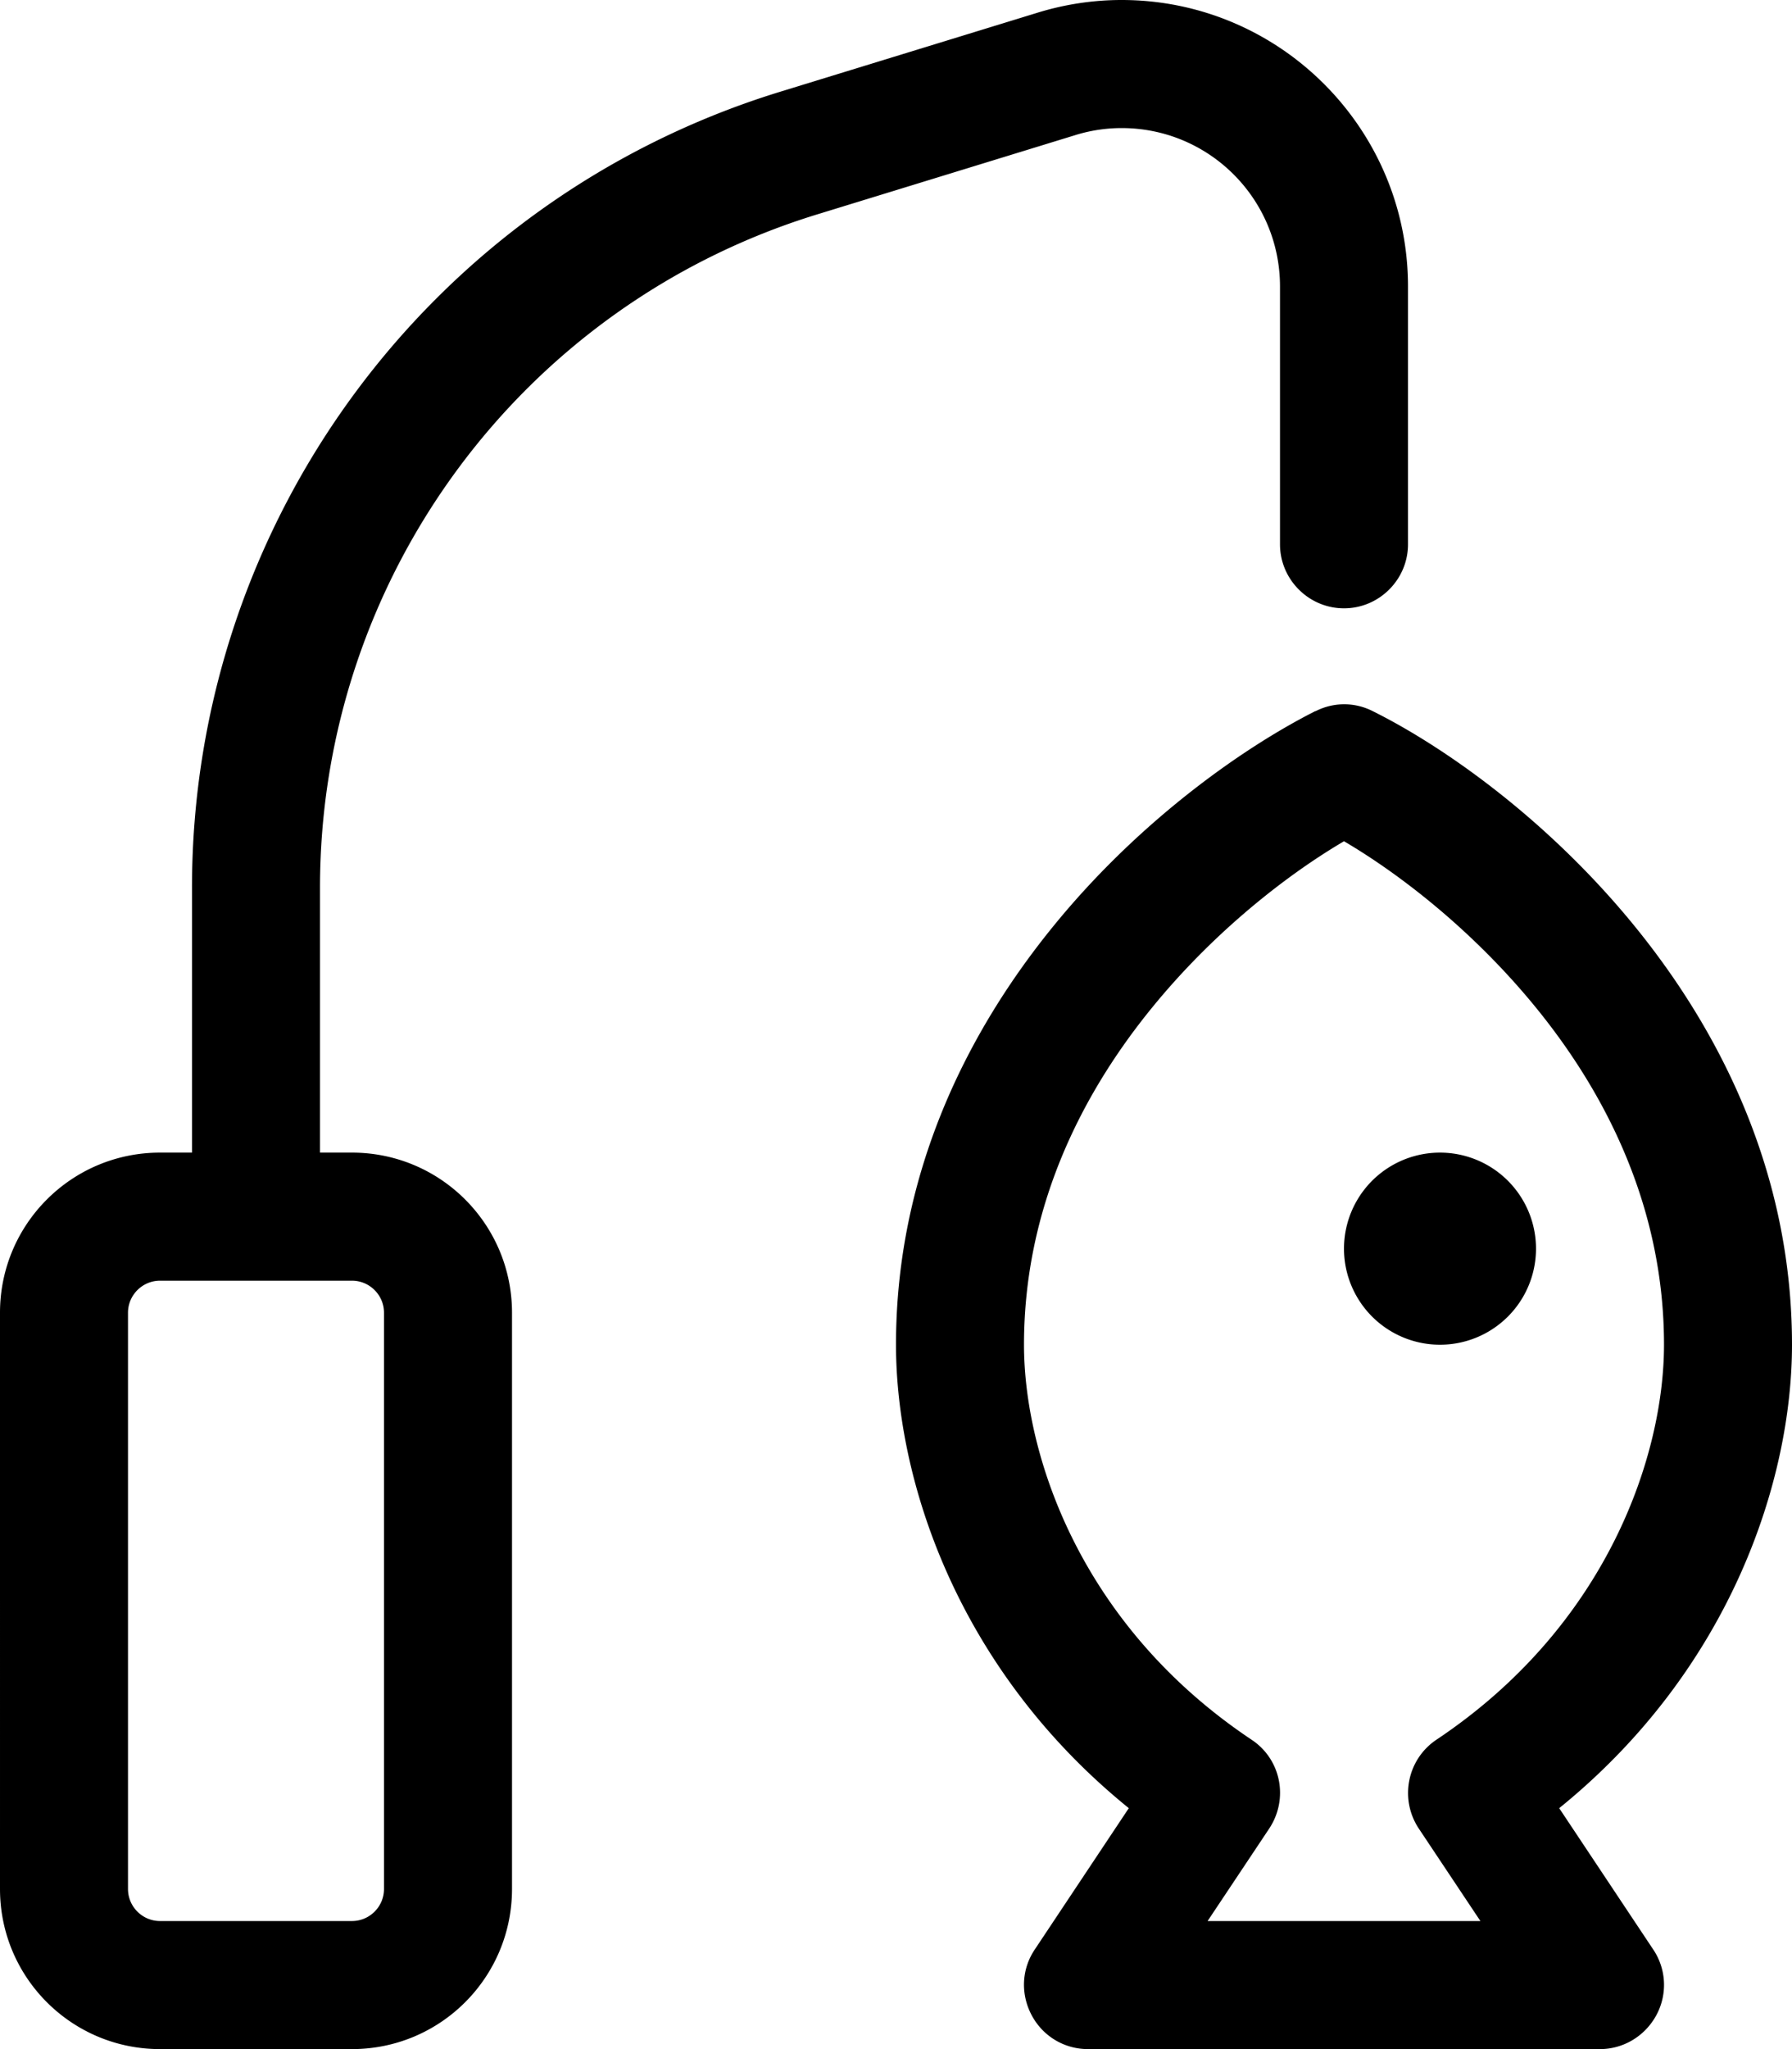
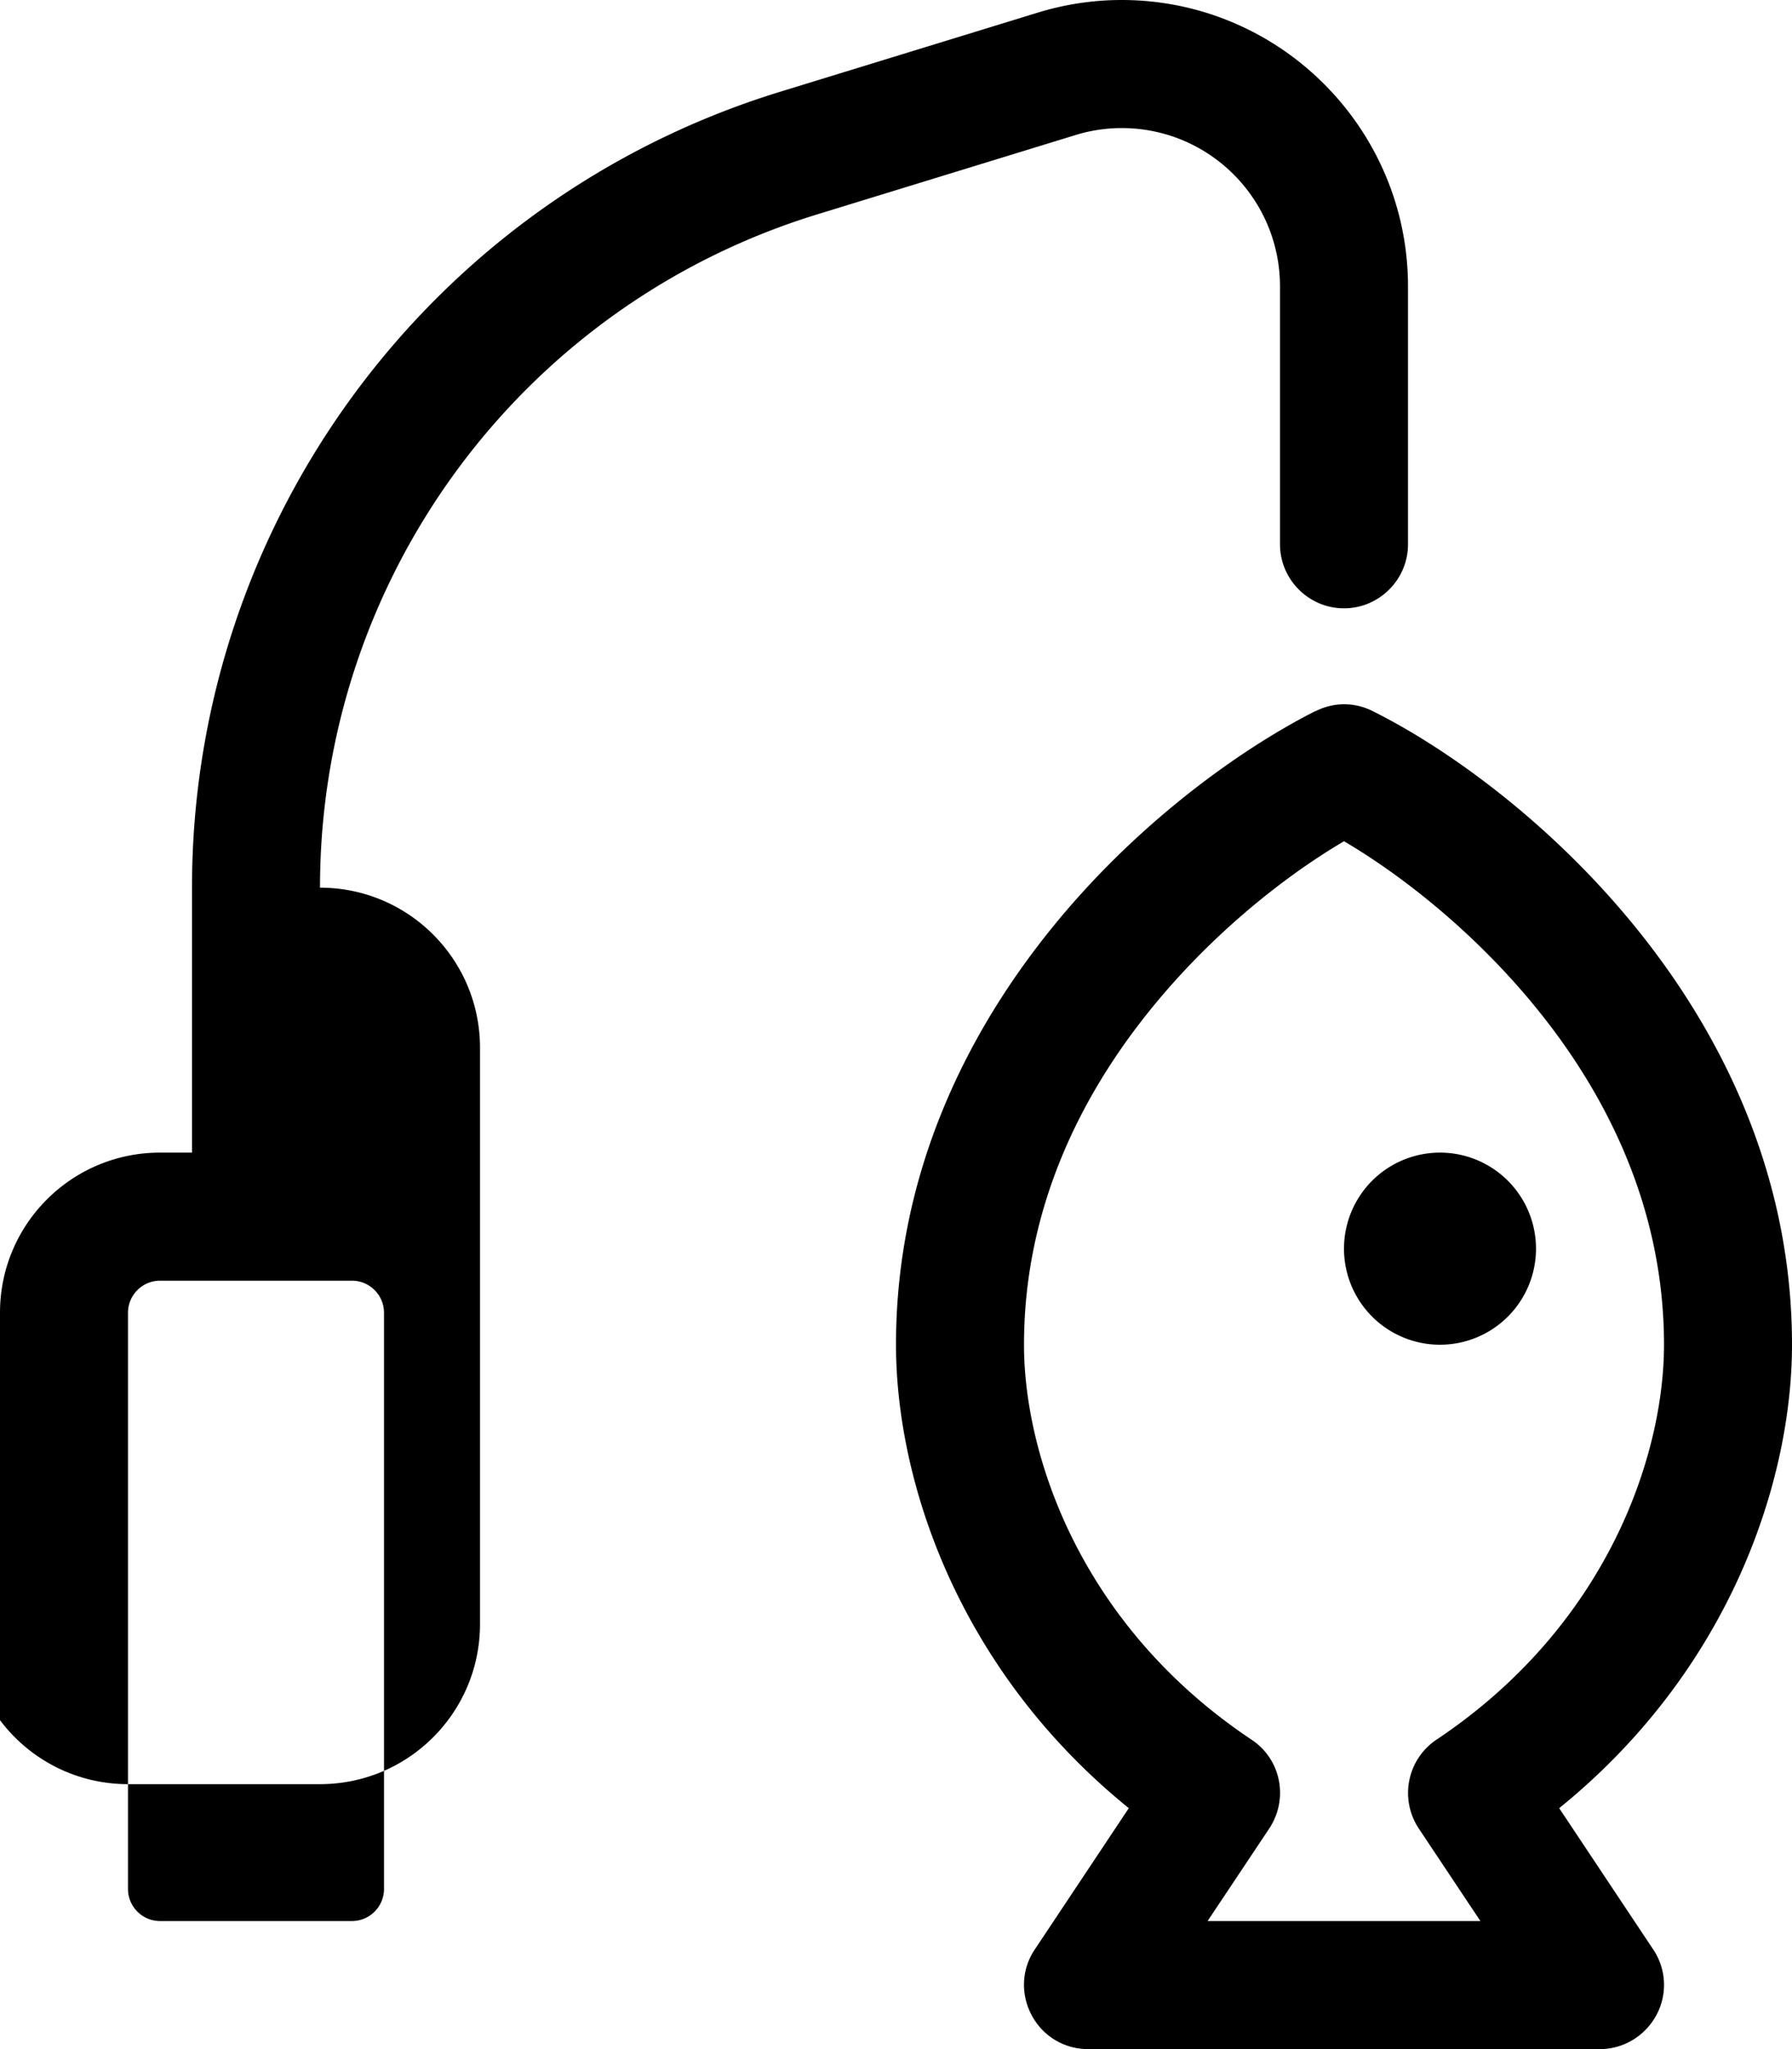
<svg xmlns="http://www.w3.org/2000/svg" viewBox="0 0 448 512">
-   <path fill="currentColor" d="M280.4 32c-3.9 0-7.9 .6-11.7 1.8L204.2 53.6C130.4 76.3 80 144.5 80 221.8l0 66.2 8 0c22.1 0 40 17.9 40 40l0 144c0 22.1-17.9 40-40 40l-48 0c-22.1 0-40-17.9-40-40L0 328c0-22.1 17.9-40 40-40l8 0 0-66.2C48 130.5 107.6 49.9 194.8 23L259.3 3.2C266.1 1.1 273.2 0 280.4 0 319.9 0 352 32.1 352 71.6l0 64.4c0 8.8-7.2 16-16 16s-16-7.2-16-16l0-64.4C320 49.7 302.3 32 280.4 32zm48.5 145.7c4.5-2.3 9.8-2.3 14.3 0 17.9 8.9 43.7 27.1 65.2 53.4 21.6 26.4 39.6 61.9 39.6 104.9 0 33.5-15.1 80.9-58.2 115.8l23.5 35.3c3.3 4.9 3.6 11.2 .8 16.4S405.9 512 400 512l-128 0c-5.9 0-11.3-3.2-14.1-8.5s-2.5-11.5 .8-16.4l23.5-35.3c-43.1-34.9-58.2-82.3-58.2-115.8 0-43.1 18-78.5 39.6-104.9 21.5-26.3 47.4-44.4 65.2-53.4zM256 336c0 27.3 13.9 70 56.9 98.7 7.4 4.9 9.3 14.8 4.4 22.2l-15.4 23.1 68.2 0-15.4-23.1c-4.9-7.4-2.9-17.3 4.4-22.2 43-28.7 56.9-71.4 56.9-98.7 0-33.7-14-62.3-32.4-84.7-15.6-19-33.8-33-47.6-41.1-13.8 8.1-32 22.1-47.6 41.1-18.4 22.4-32.4 50.9-32.4 84.7zM88 320l-48 0c-4.4 0-8 3.6-8 8l0 144c0 4.4 3.6 8 8 8l48 0c4.4 0 8-3.6 8-8l0-144c0-4.4-3.6-8-8-8zm272-32a24 24 0 1 1 0 48 24 24 0 1 1 0-48z" />
+   <path fill="currentColor" d="M280.4 32c-3.9 0-7.9 .6-11.7 1.8L204.2 53.6C130.4 76.3 80 144.5 80 221.8c22.1 0 40 17.9 40 40l0 144c0 22.1-17.9 40-40 40l-48 0c-22.1 0-40-17.9-40-40L0 328c0-22.1 17.9-40 40-40l8 0 0-66.2C48 130.5 107.6 49.9 194.8 23L259.3 3.2C266.1 1.1 273.2 0 280.4 0 319.9 0 352 32.1 352 71.6l0 64.4c0 8.8-7.2 16-16 16s-16-7.2-16-16l0-64.4C320 49.7 302.3 32 280.4 32zm48.5 145.7c4.5-2.3 9.8-2.3 14.3 0 17.9 8.9 43.7 27.1 65.2 53.4 21.6 26.4 39.6 61.9 39.6 104.9 0 33.5-15.1 80.9-58.2 115.8l23.5 35.3c3.3 4.9 3.6 11.2 .8 16.4S405.9 512 400 512l-128 0c-5.9 0-11.3-3.2-14.1-8.5s-2.5-11.5 .8-16.4l23.5-35.3c-43.1-34.9-58.2-82.3-58.2-115.8 0-43.1 18-78.5 39.6-104.9 21.5-26.3 47.4-44.4 65.2-53.4zM256 336c0 27.3 13.9 70 56.9 98.7 7.4 4.9 9.3 14.8 4.4 22.2l-15.4 23.1 68.2 0-15.4-23.1c-4.9-7.4-2.9-17.3 4.4-22.2 43-28.7 56.9-71.4 56.9-98.7 0-33.7-14-62.3-32.4-84.7-15.6-19-33.8-33-47.6-41.1-13.8 8.1-32 22.1-47.6 41.1-18.4 22.4-32.4 50.9-32.4 84.7zM88 320l-48 0c-4.4 0-8 3.6-8 8l0 144c0 4.4 3.6 8 8 8l48 0c4.4 0 8-3.6 8-8l0-144c0-4.4-3.6-8-8-8zm272-32a24 24 0 1 1 0 48 24 24 0 1 1 0-48z" />
</svg>